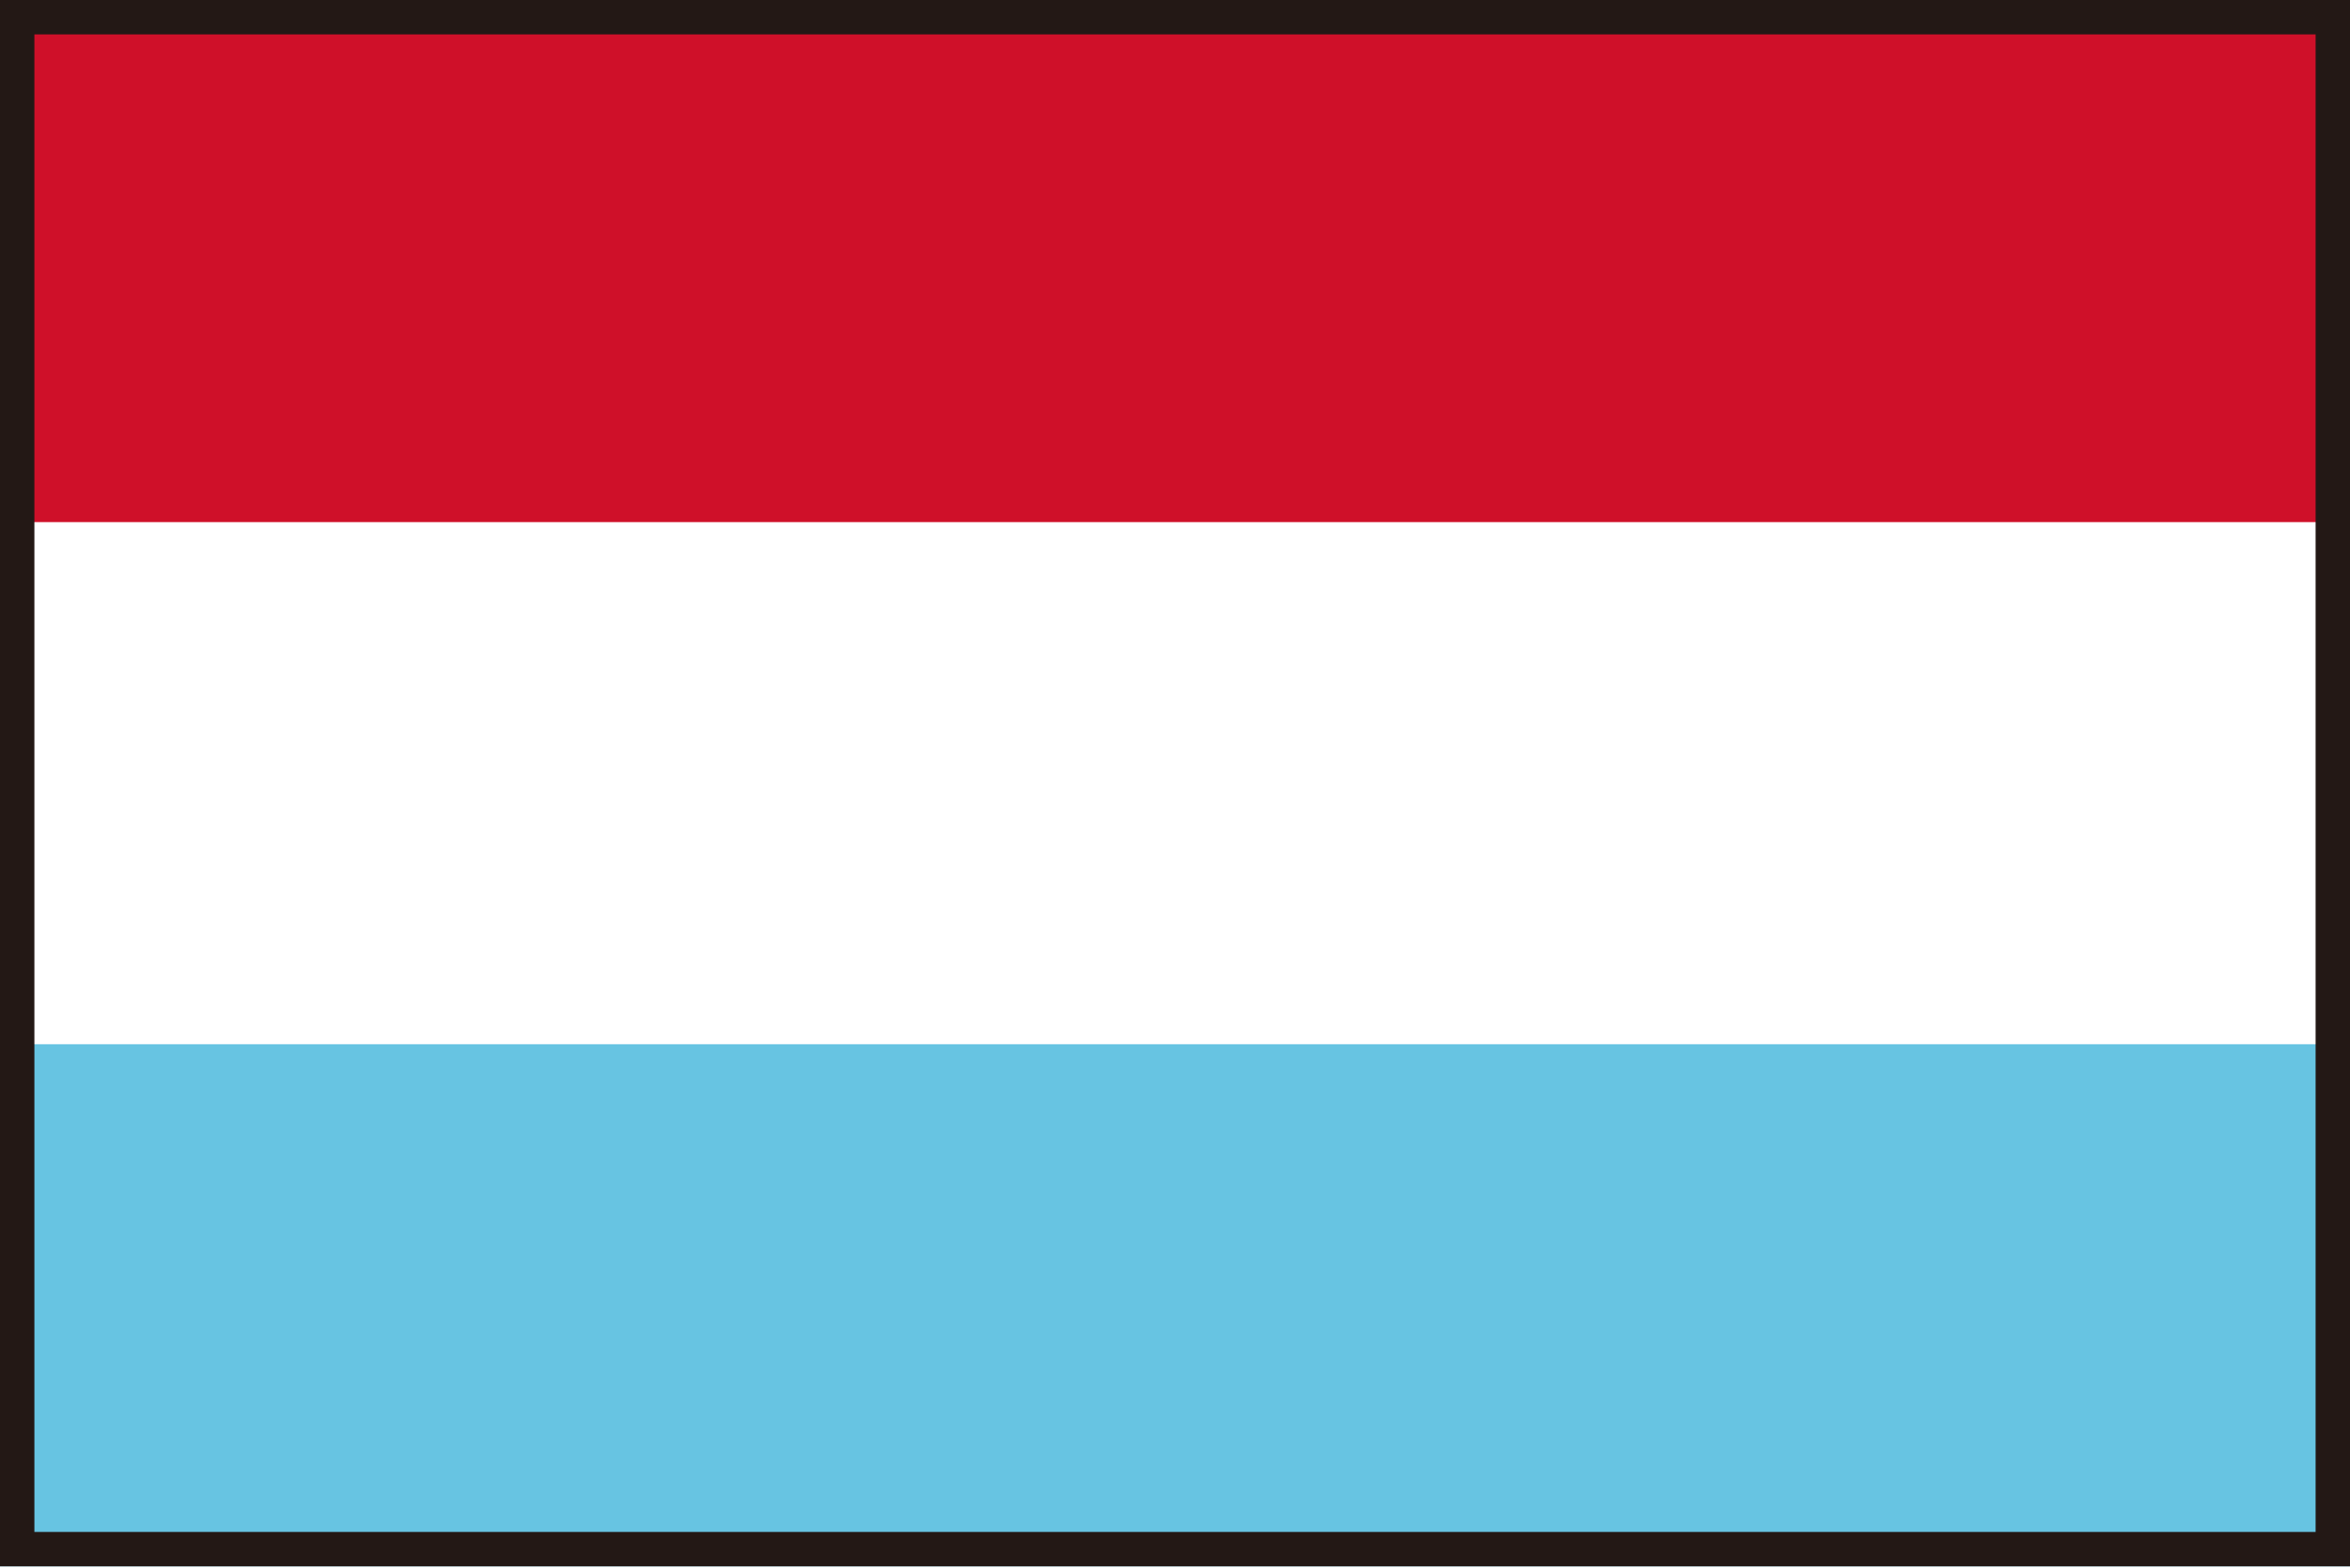
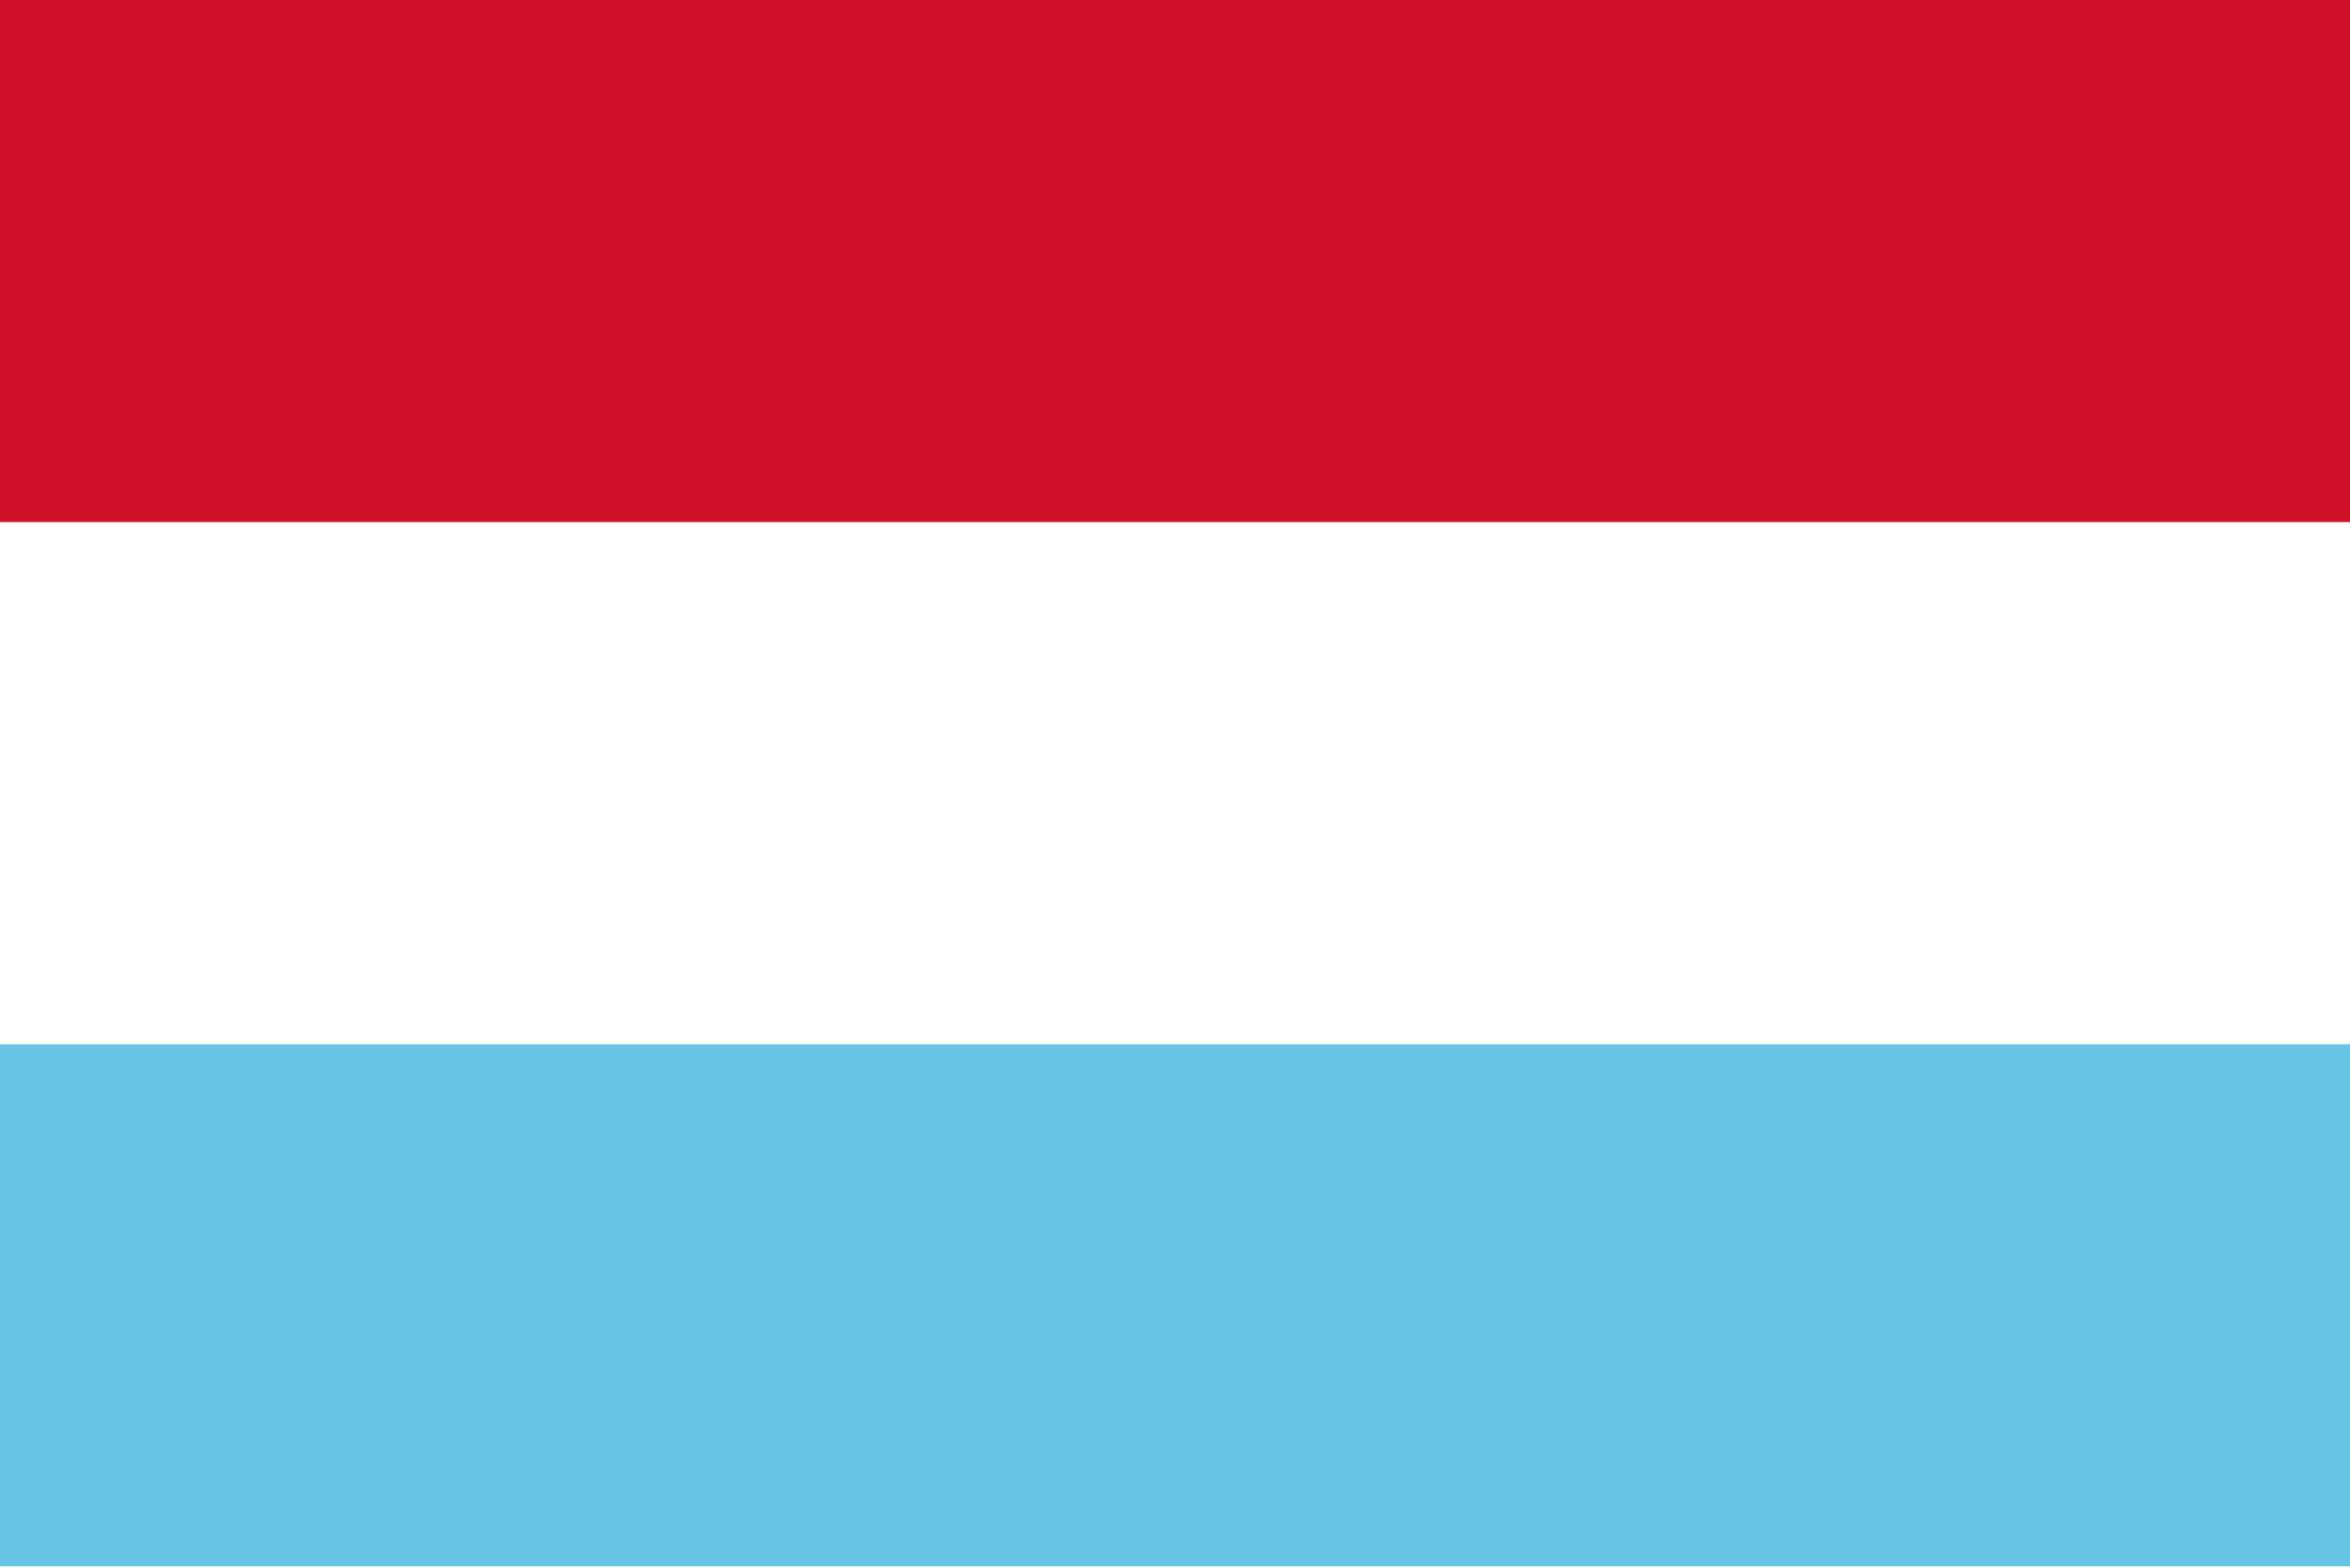
<svg xmlns="http://www.w3.org/2000/svg" id="_レイヤー_1" data-name="レイヤー 1" width="19.13" height="12.76" viewBox="0 0 19.13 12.76">
  <defs>
    <style>
      .cls-1 {
        fill: none;
        stroke: #231815;
        stroke-miterlimit: 10;
        stroke-width: .28px;
      }

      .cls-2 {
        fill: #fff;
      }

      .cls-3 {
        fill: #67c4e2;
      }

      .cls-4 {
        fill: #cf1029;
      }
    </style>
  </defs>
-   <rect class="cls-2" width="19.13" height="12.76" />
  <rect class="cls-4" width="19.13" height="4.25" />
  <rect class="cls-3" y="8.5" width="19.13" height="4.25" />
-   <rect class="cls-1" x=".14" y=".14" width="18.85" height="12.47" />
</svg>